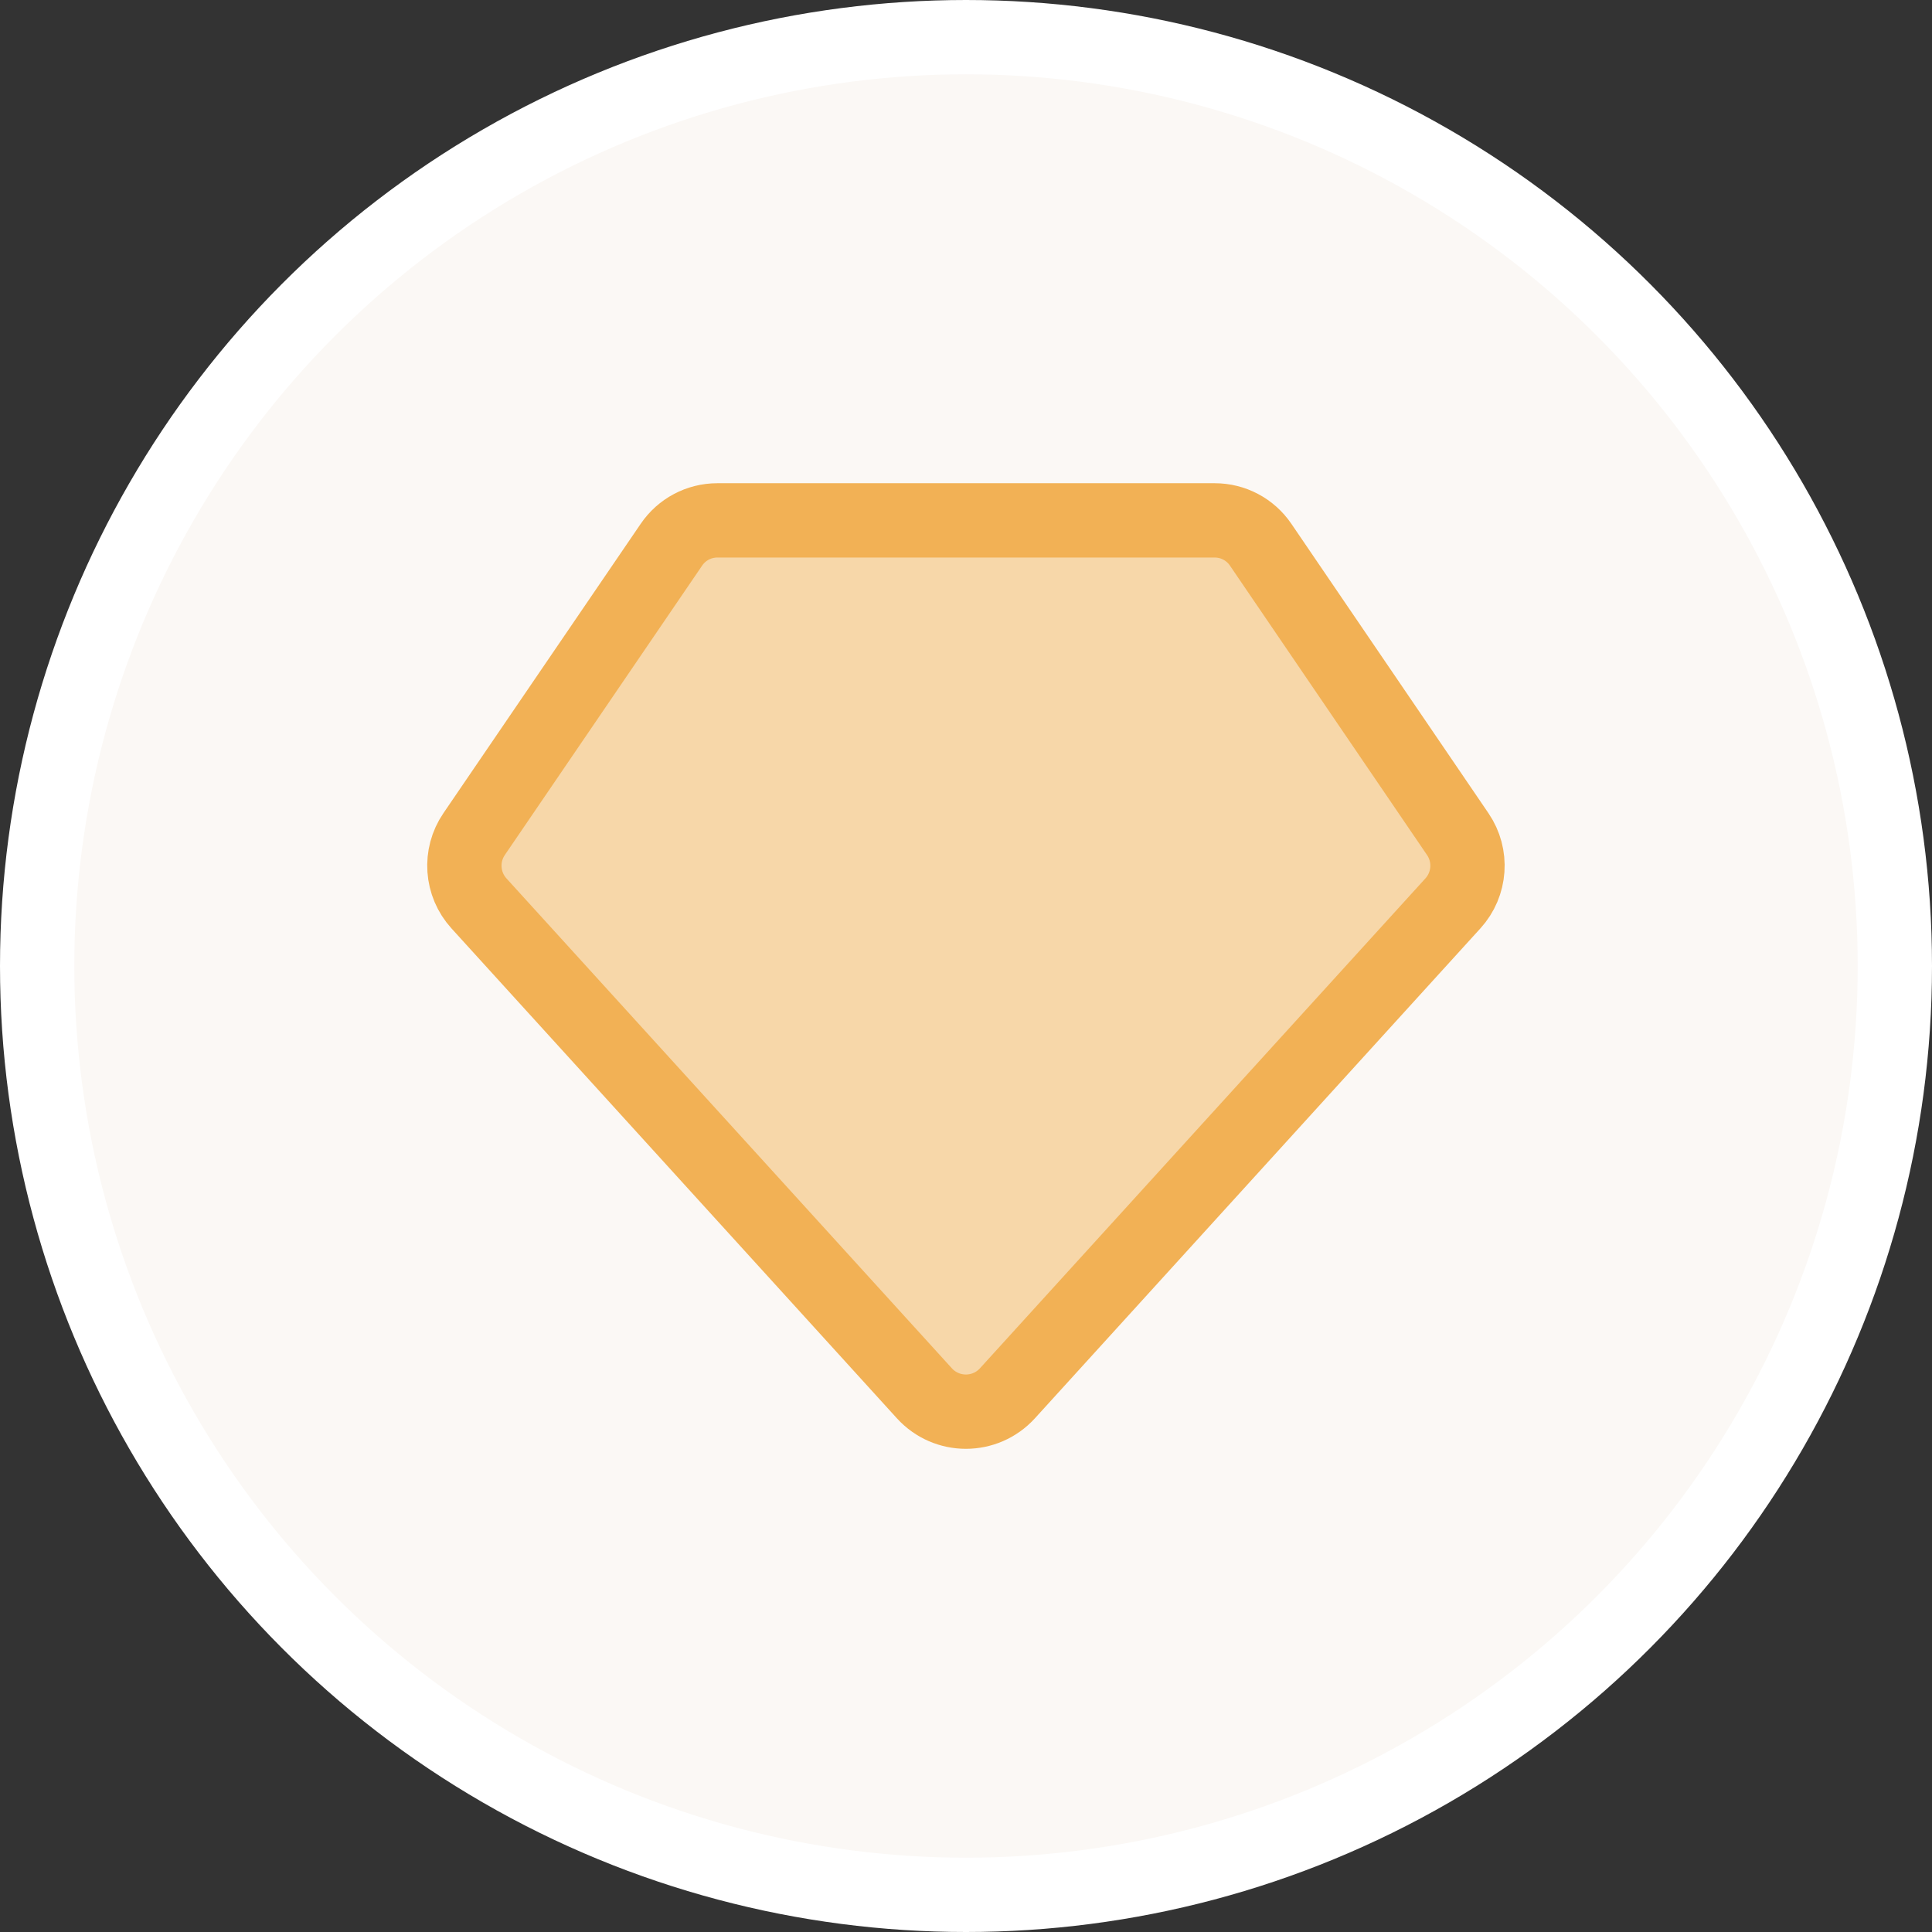
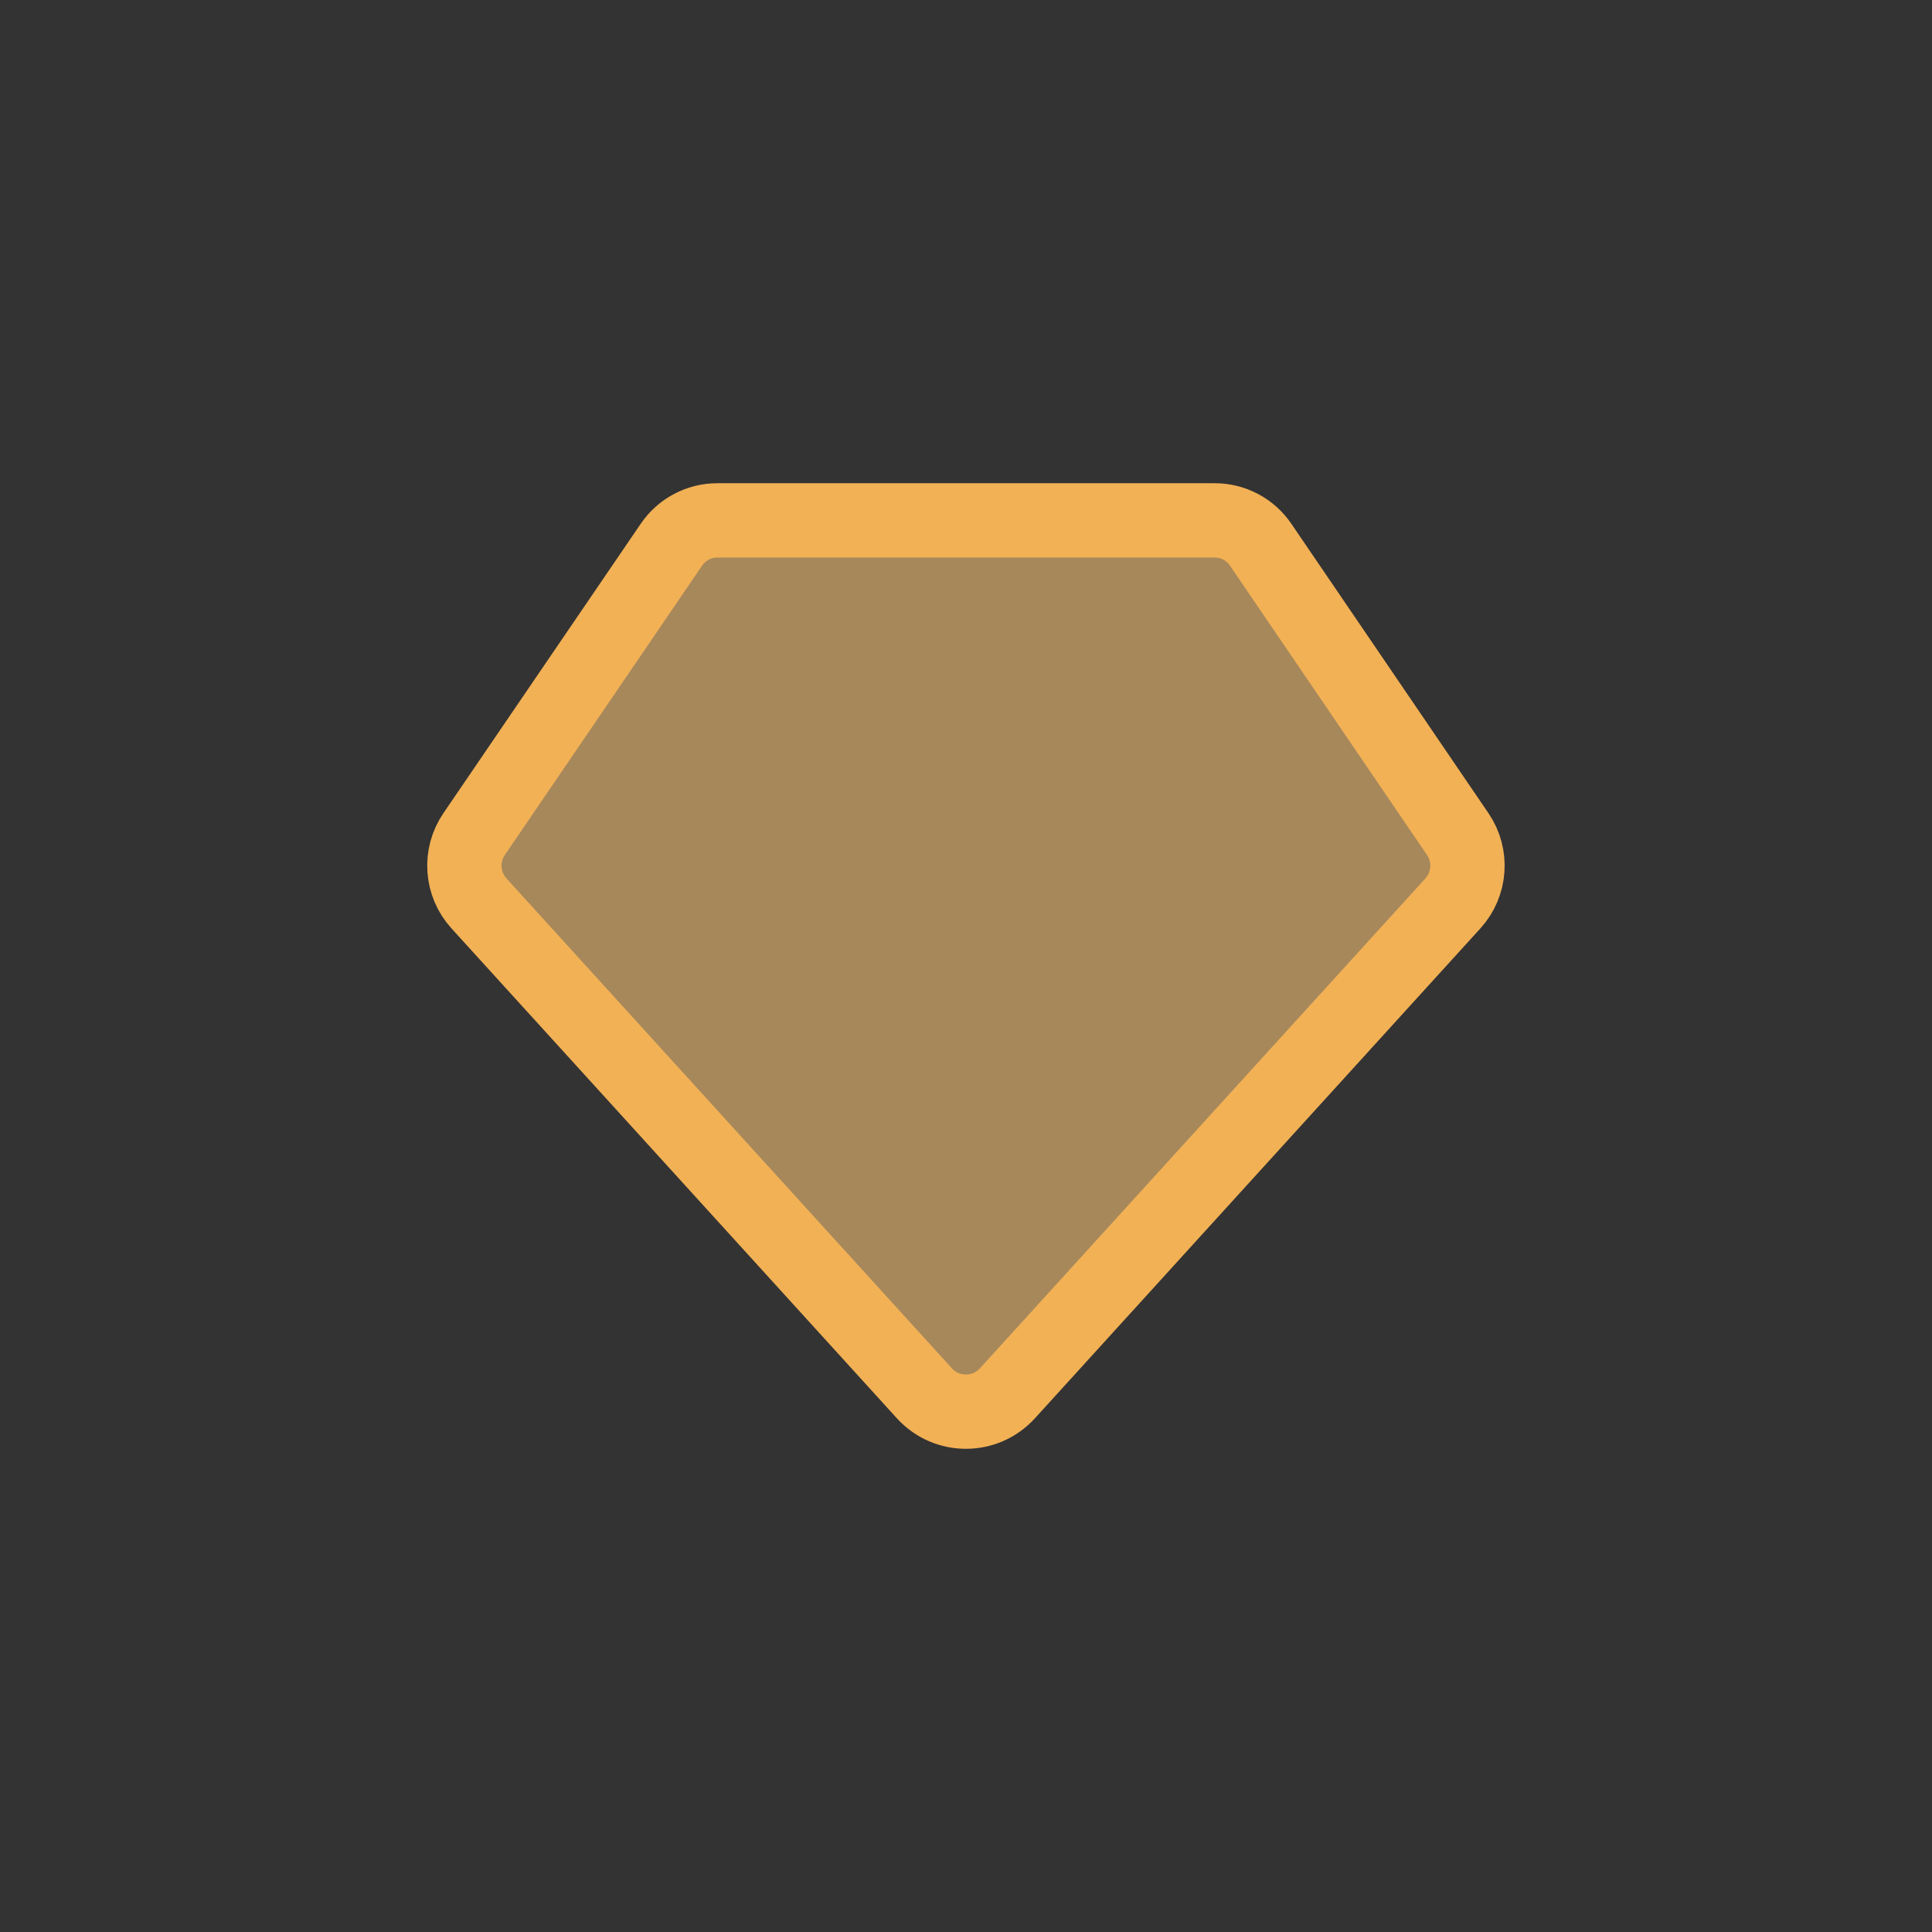
<svg xmlns="http://www.w3.org/2000/svg" width="52" height="52" viewBox="0 0 52 52" fill="none">
  <rect x="0" y="0" width="52" height="52" fill="#333333" stroke="none" />
-   <circle cx="26" cy="26" r="25" fill="#FBF8F5" stroke="white" stroke-width="2" />
  <path fill-rule="evenodd" clip-rule="evenodd" d="M12.893 24.317L24.879 37.5C25.479 38.16 26.515 38.16 27.116 37.5C29.837 34.509 36.748 26.906 39.105 24.315C39.575 23.799 39.629 23.027 39.236 22.451L33.93 14.66C33.651 14.25 33.189 14.006 32.696 14.006H19.306C18.813 14.006 18.351 14.25 18.072 14.66L12.762 22.448C12.367 23.025 12.421 23.799 12.893 24.317Z" fill="#F5C177" fill-opacity="0.6" stroke="#F2B155" stroke-width="2" stroke-linecap="round" stroke-linejoin="round" />
</svg>